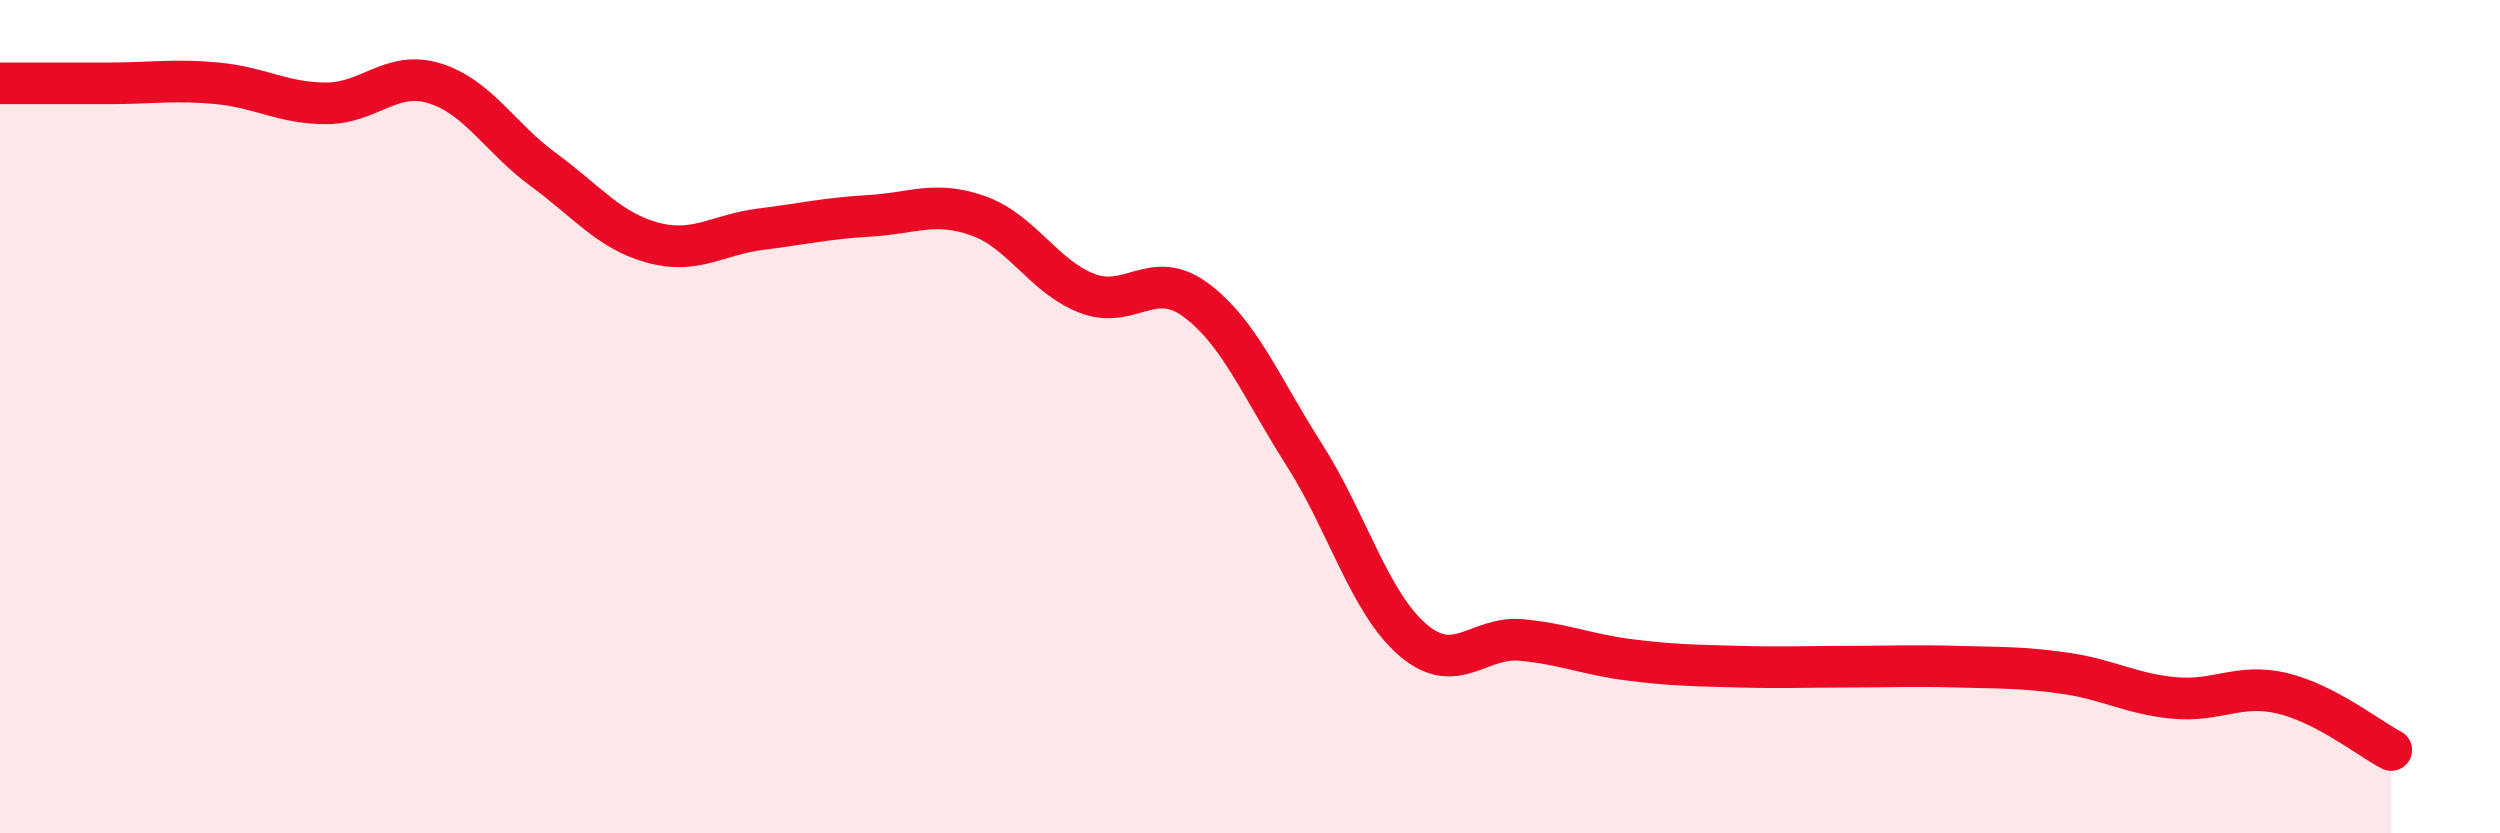
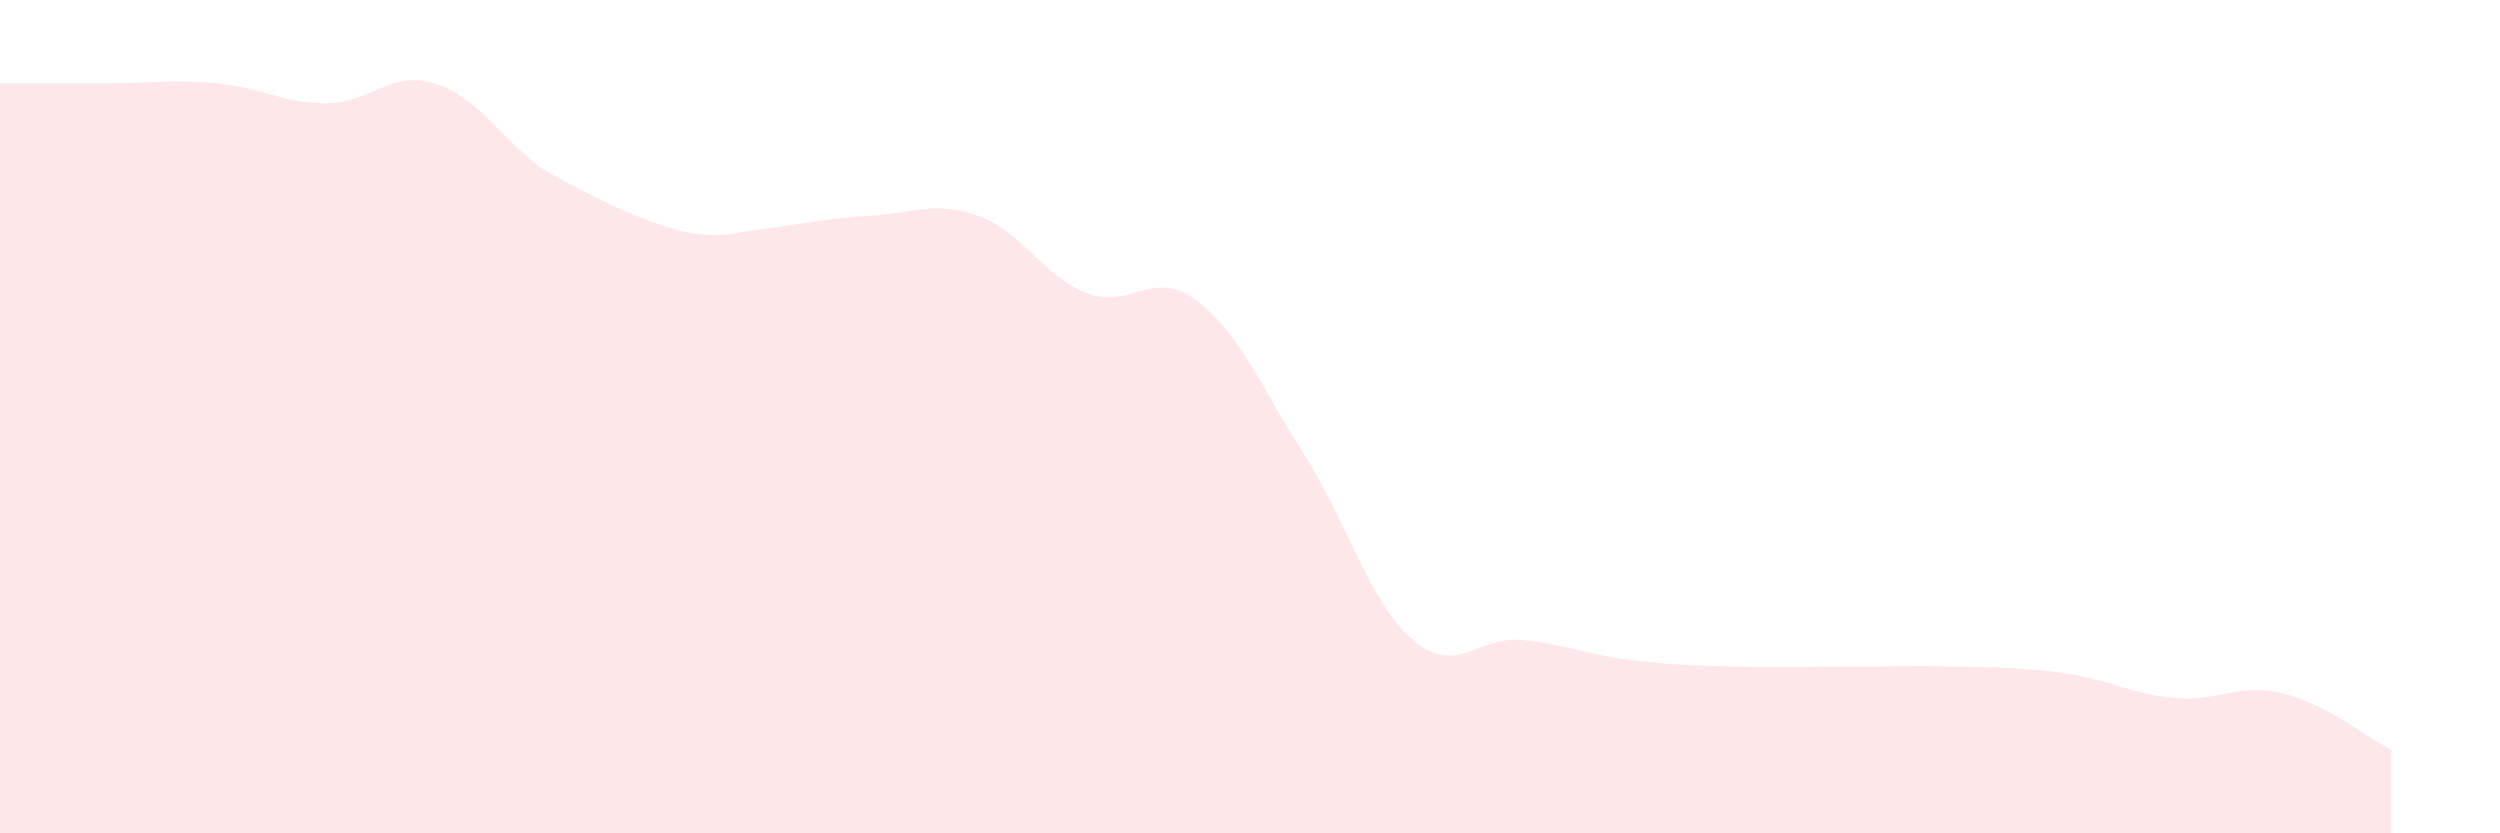
<svg xmlns="http://www.w3.org/2000/svg" width="60" height="20" viewBox="0 0 60 20">
-   <path d="M 0,2 C 0.52,2 1.57,2 2.61,2 C 3.65,2 4.18,1.9 5.22,2 C 6.26,2.1 6.79,2.48 7.83,2.48 C 8.87,2.48 9.39,1.68 10.43,2 C 11.47,2.32 12,3.31 13.04,4.07 C 14.08,4.83 14.61,5.53 15.65,5.82 C 16.69,6.11 17.22,5.63 18.26,5.5 C 19.3,5.37 19.83,5.24 20.87,5.18 C 21.91,5.12 22.44,4.81 23.48,5.18 C 24.52,5.55 25.05,6.64 26.09,7.04 C 27.13,7.44 27.66,6.43 28.7,7.2 C 29.74,7.97 30.26,9.28 31.3,10.91 C 32.34,12.54 32.87,14.47 33.91,15.36 C 34.95,16.25 35.48,15.26 36.52,15.36 C 37.56,15.46 38.09,15.71 39.13,15.84 C 40.17,15.97 40.7,15.97 41.74,16 C 42.78,16.03 43.31,16 44.35,16 C 45.39,16 45.92,15.97 46.96,16 C 48,16.03 48.53,16.01 49.57,16.16 C 50.61,16.31 51.13,16.65 52.17,16.75 C 53.21,16.85 53.74,16.39 54.78,16.64 C 55.82,16.89 56.87,17.73 57.39,18L57.39 20L0 20Z" fill="#EB0A25" opacity="0.1" stroke-linecap="round" stroke-linejoin="round" />
-   <path d="M 0,2 C 0.52,2 1.57,2 2.61,2 C 3.65,2 4.18,1.9 5.22,2 C 6.26,2.1 6.79,2.48 7.83,2.48 C 8.87,2.48 9.39,1.68 10.43,2 C 11.47,2.32 12,3.31 13.04,4.07 C 14.08,4.83 14.61,5.53 15.65,5.82 C 16.69,6.11 17.22,5.63 18.26,5.5 C 19.3,5.37 19.83,5.24 20.87,5.18 C 21.91,5.12 22.44,4.81 23.48,5.18 C 24.52,5.55 25.05,6.64 26.09,7.04 C 27.13,7.44 27.66,6.43 28.7,7.2 C 29.74,7.97 30.26,9.28 31.3,10.91 C 32.34,12.54 32.87,14.47 33.91,15.36 C 34.95,16.25 35.48,15.26 36.52,15.36 C 37.56,15.46 38.09,15.71 39.13,15.84 C 40.17,15.97 40.7,15.97 41.74,16 C 42.78,16.03 43.31,16 44.35,16 C 45.39,16 45.92,15.97 46.96,16 C 48,16.03 48.53,16.01 49.57,16.16 C 50.61,16.31 51.13,16.65 52.17,16.75 C 53.21,16.85 53.74,16.39 54.78,16.64 C 55.82,16.89 56.87,17.73 57.39,18" stroke="#EB0A25" stroke-width="1" fill="none" stroke-linecap="round" stroke-linejoin="round" />
+   <path d="M 0,2 C 0.52,2 1.57,2 2.61,2 C 3.65,2 4.18,1.9 5.22,2 C 6.26,2.1 6.79,2.48 7.83,2.48 C 8.87,2.48 9.39,1.68 10.43,2 C 11.47,2.32 12,3.31 13.04,4.07 C 16.69,6.11 17.22,5.63 18.26,5.5 C 19.3,5.37 19.83,5.24 20.87,5.18 C 21.91,5.12 22.44,4.81 23.48,5.18 C 24.52,5.55 25.05,6.64 26.09,7.04 C 27.13,7.44 27.66,6.43 28.7,7.2 C 29.74,7.97 30.26,9.28 31.3,10.91 C 32.34,12.54 32.87,14.47 33.91,15.36 C 34.95,16.25 35.48,15.26 36.52,15.36 C 37.56,15.46 38.09,15.71 39.13,15.84 C 40.17,15.97 40.7,15.97 41.74,16 C 42.78,16.03 43.31,16 44.35,16 C 45.39,16 45.92,15.97 46.96,16 C 48,16.03 48.53,16.01 49.57,16.16 C 50.61,16.31 51.13,16.65 52.17,16.75 C 53.21,16.85 53.74,16.39 54.78,16.64 C 55.82,16.89 56.87,17.73 57.39,18L57.39 20L0 20Z" fill="#EB0A25" opacity="0.1" stroke-linecap="round" stroke-linejoin="round" />
</svg>